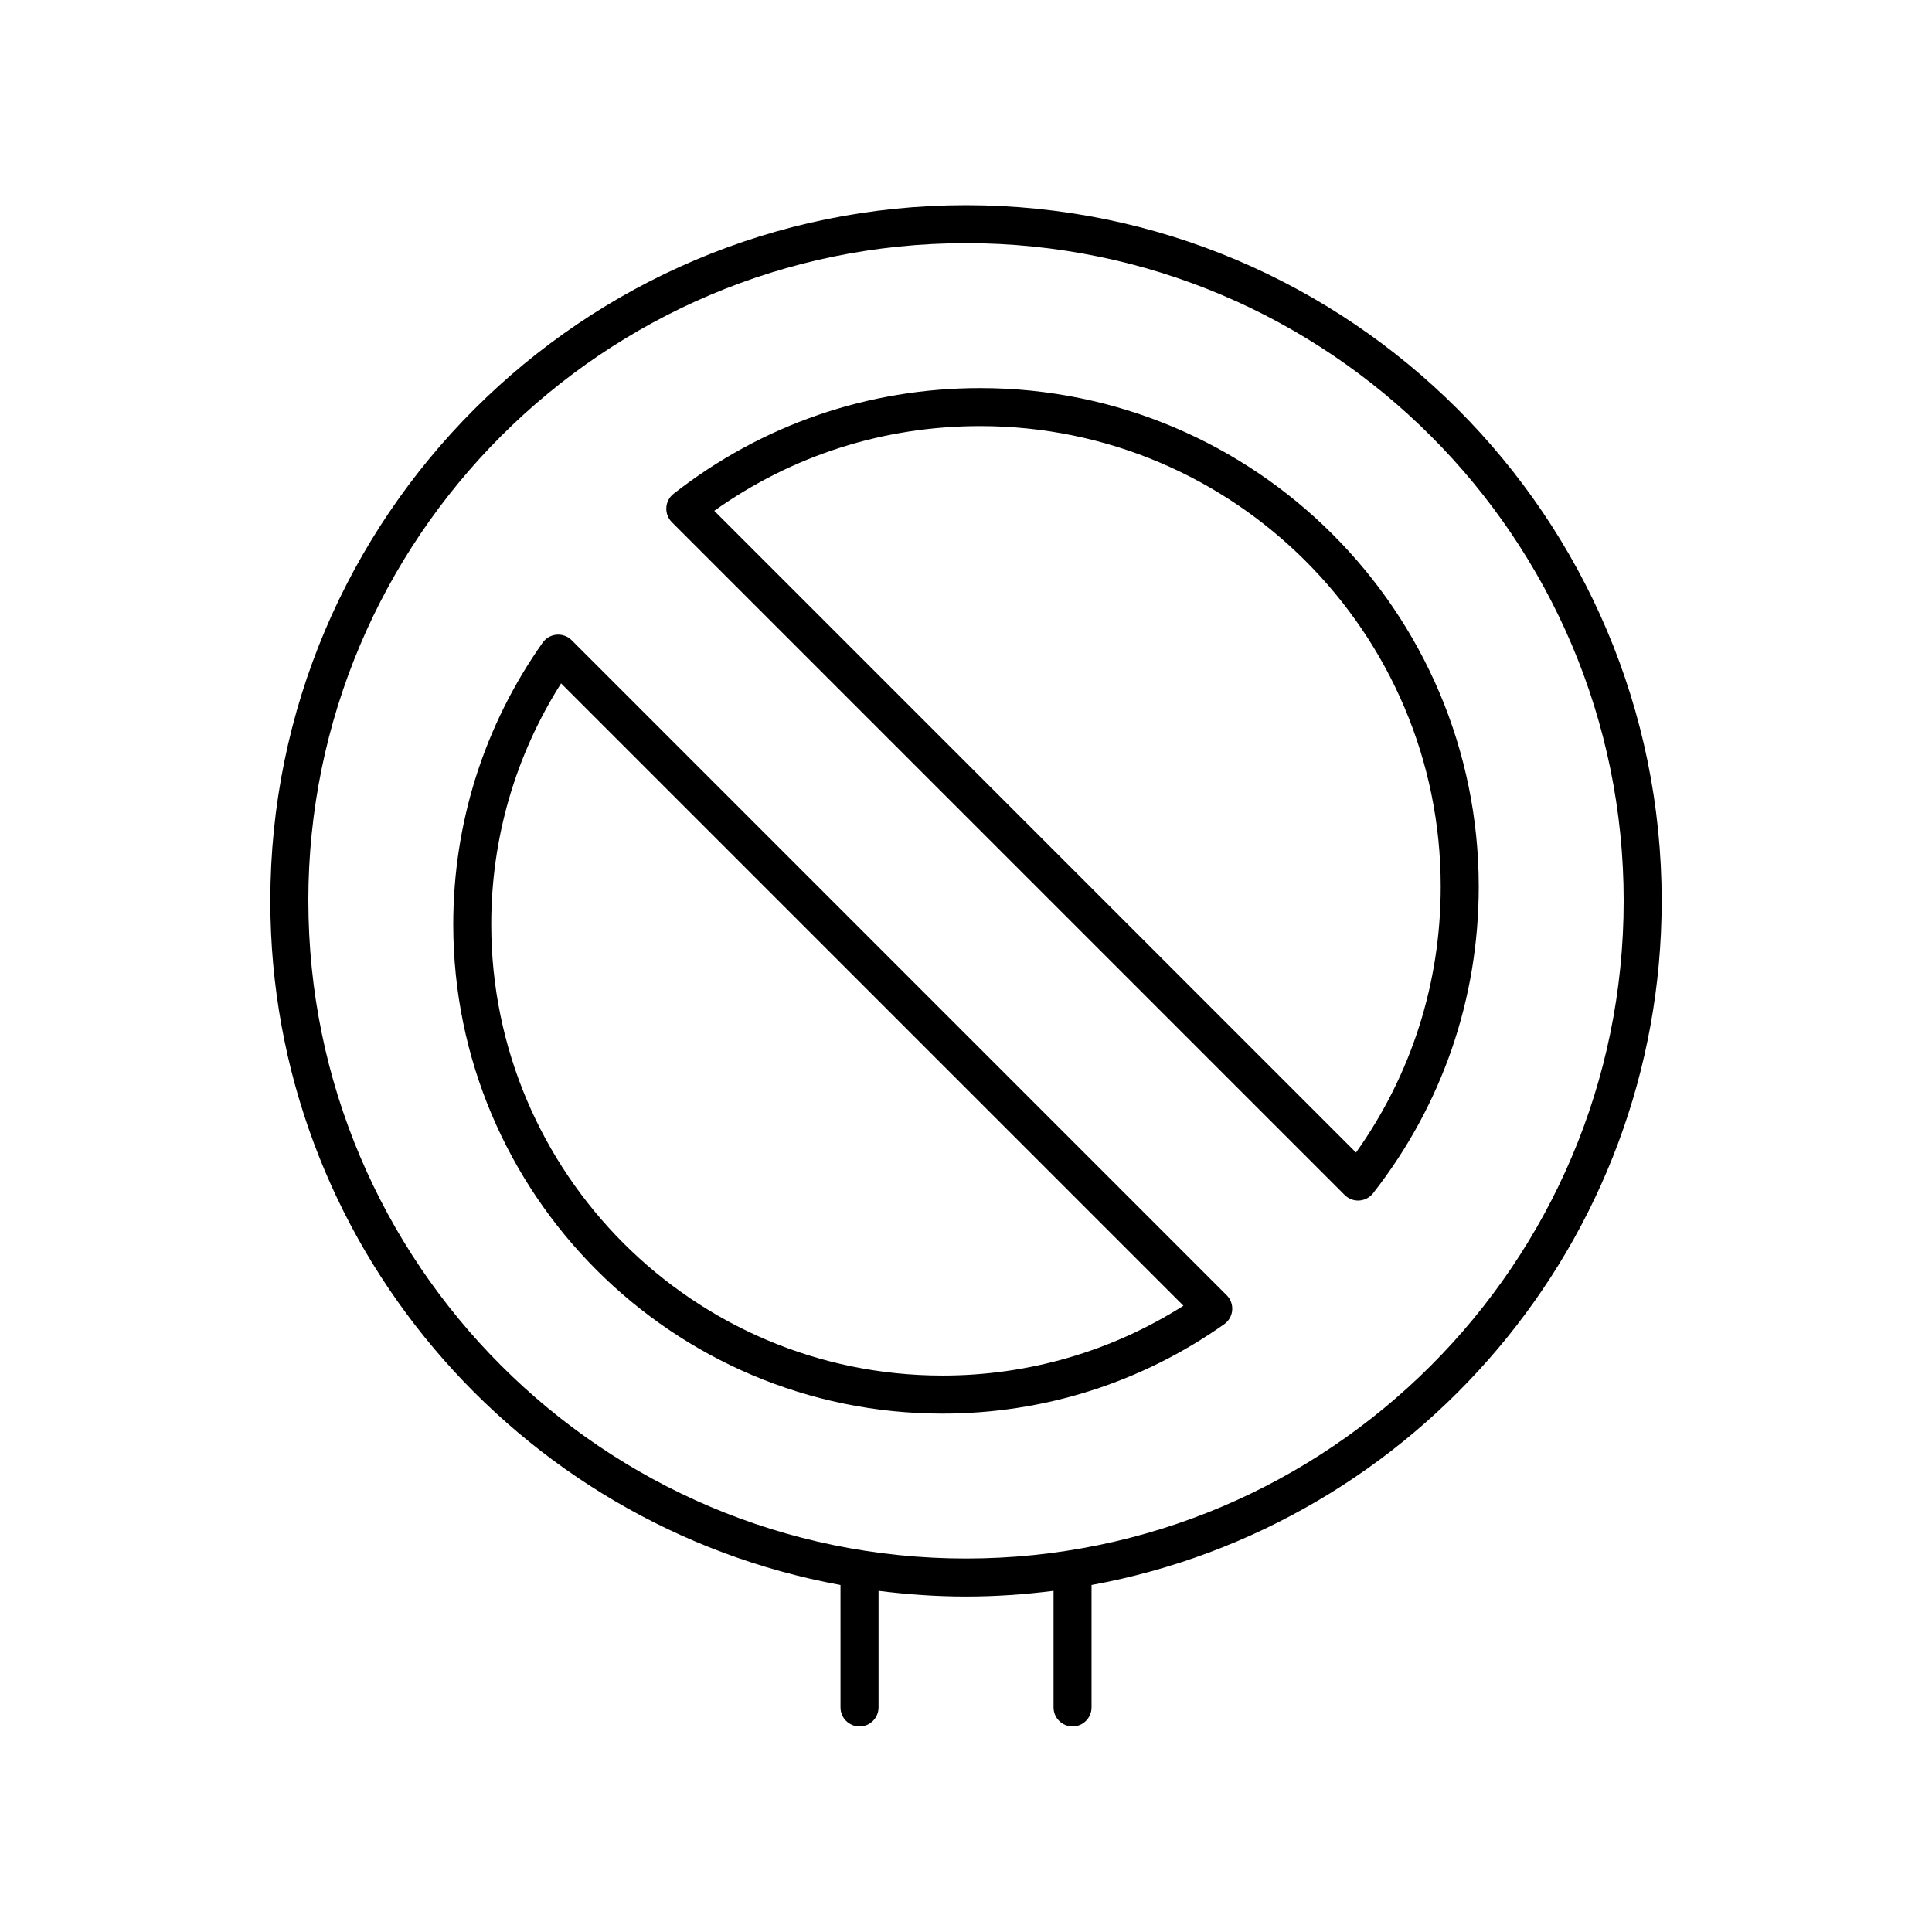
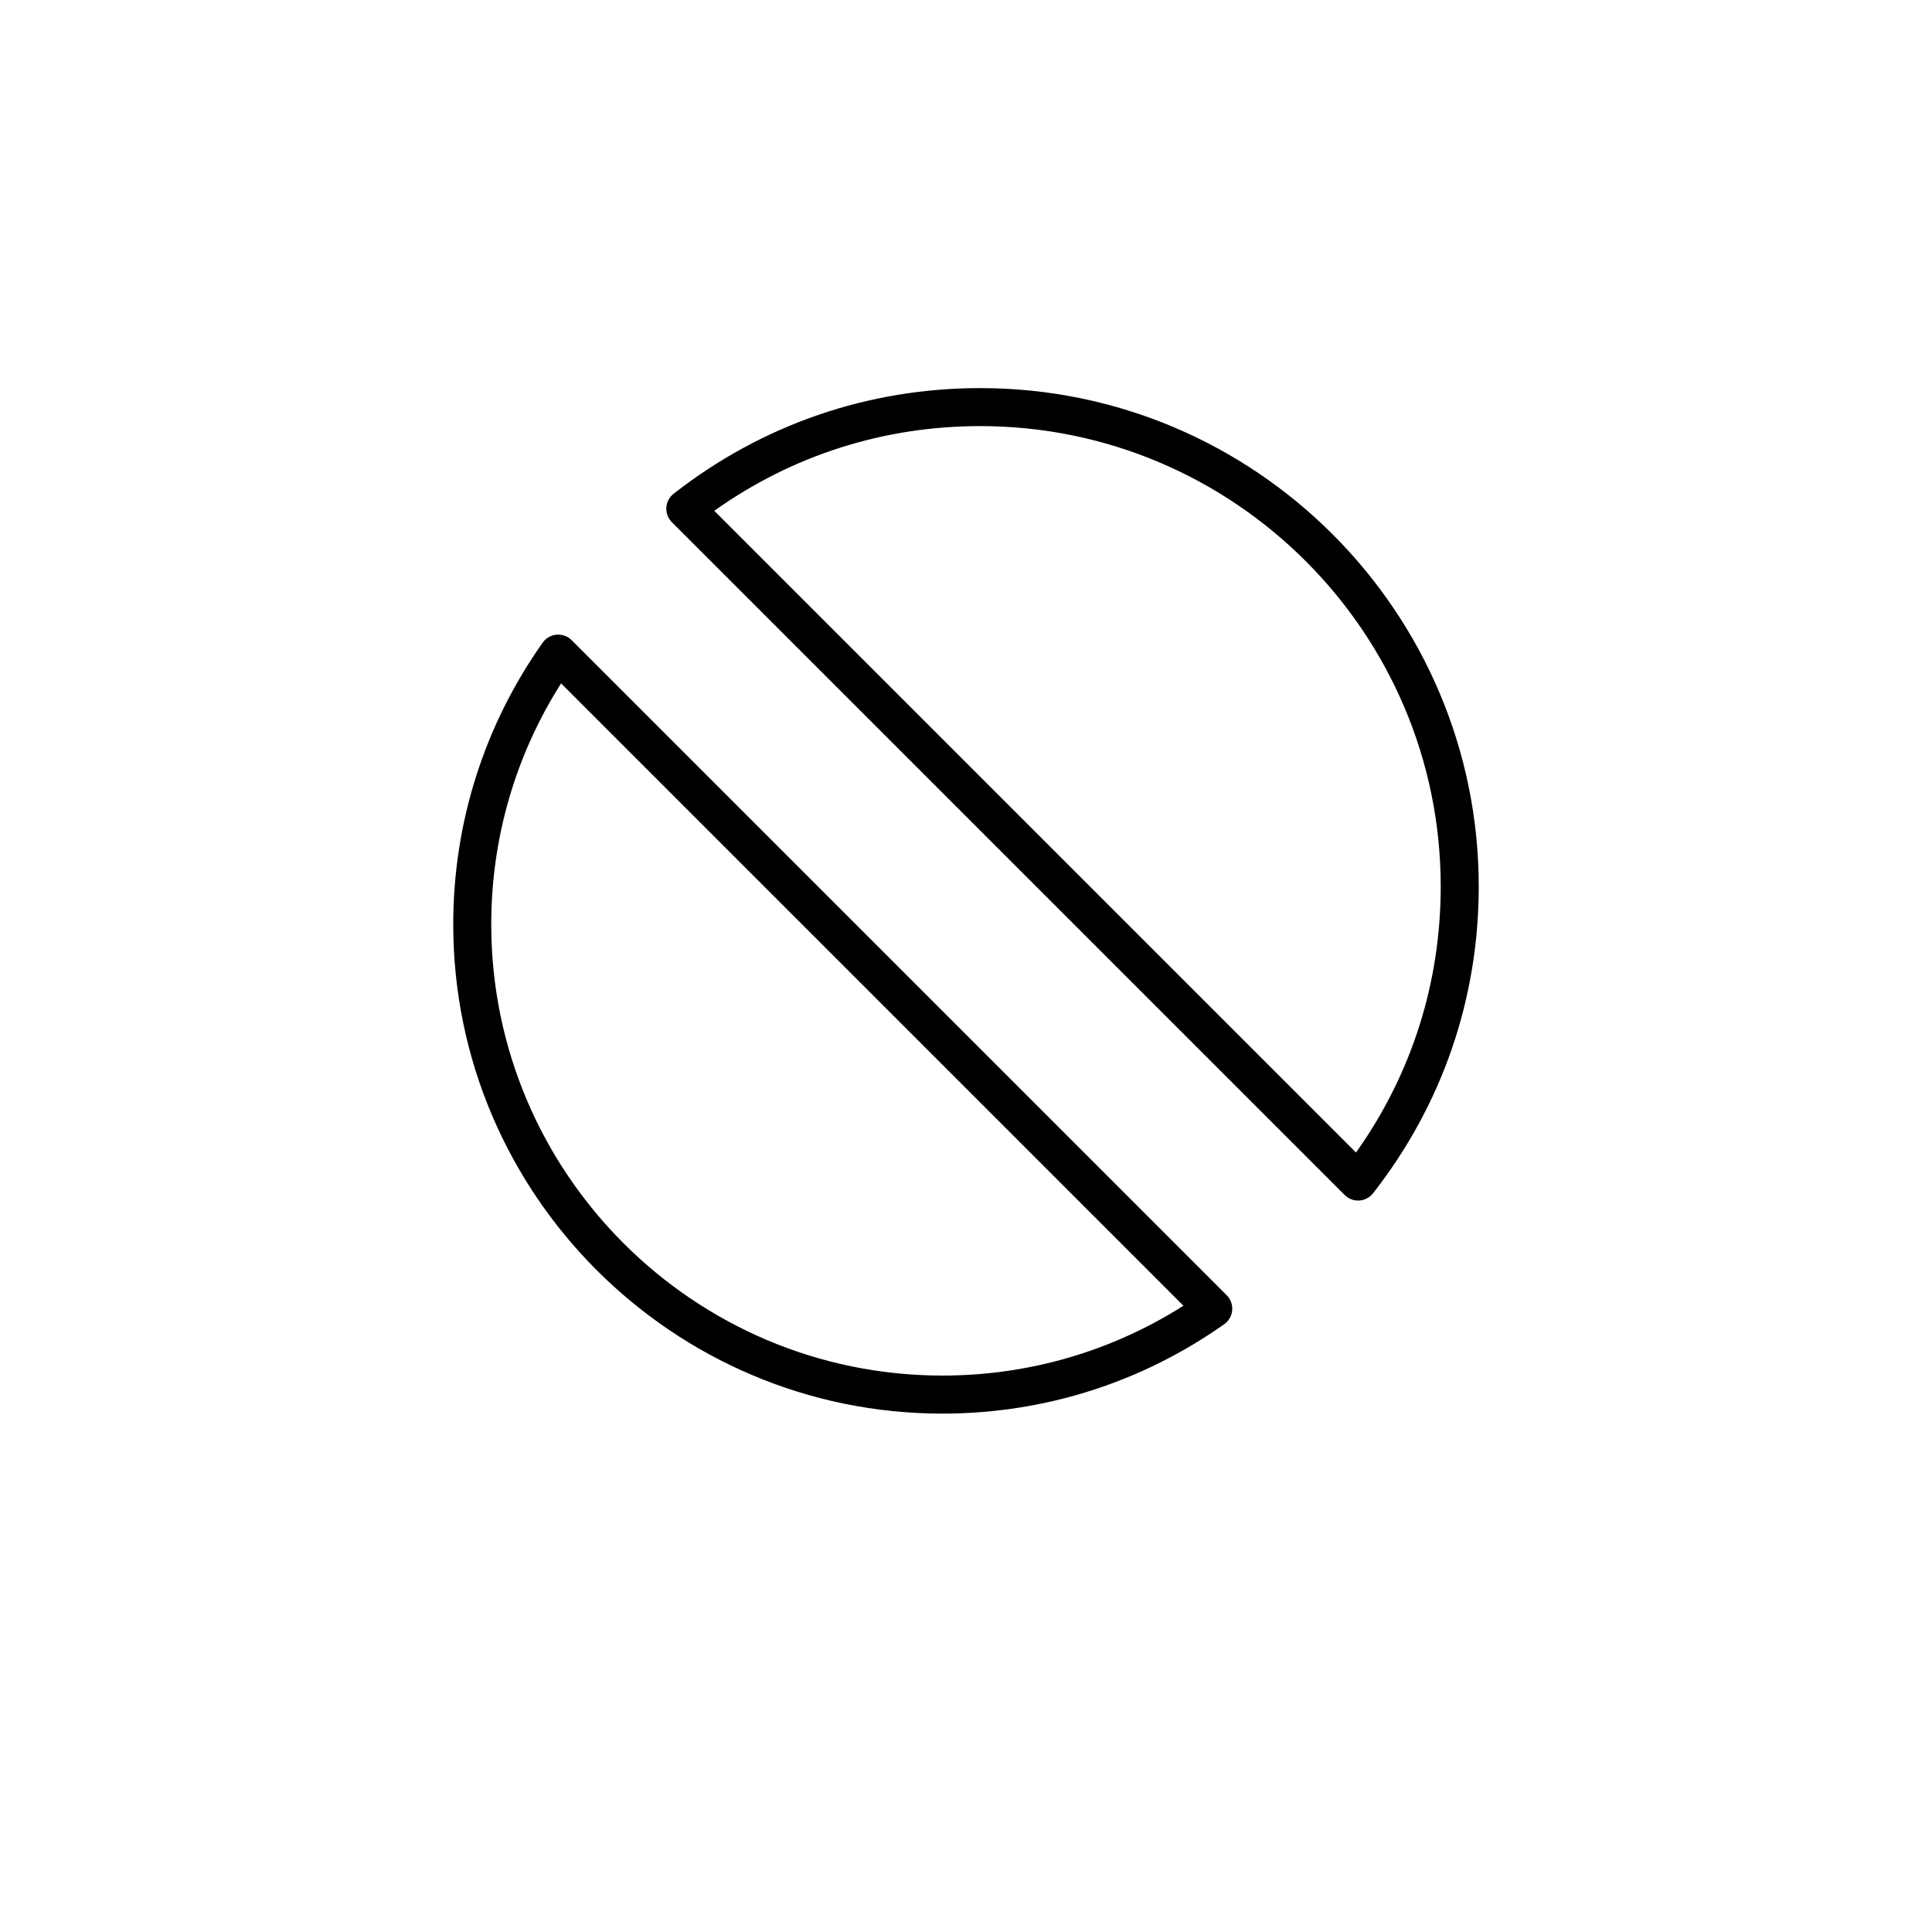
<svg xmlns="http://www.w3.org/2000/svg" fill="#000000" width="800px" height="800px" version="1.1" viewBox="144 144 512 512">
  <g>
-     <path d="m428.23 601.52c2.785 0 5.039-2.254 5.039-5.039v-32.445c85.824-15.715 151.09-91.004 151.09-181.3 0-101.66-82.707-184.36-184.36-184.36s-184.36 82.707-184.36 184.36c0 90.301 65.273 165.59 151.1 181.3l0.004 32.445c0 2.781 2.254 5.039 5.039 5.039 2.785 0 5.039-2.254 5.039-5.039v-30.891c7.602 0.957 15.328 1.508 23.188 1.508s15.59-0.551 23.191-1.512v30.895c0 2.781 2.254 5.039 5.039 5.039zm-202.52-218.79c0-96.102 78.184-174.29 174.29-174.29 96.102 0 174.29 78.184 174.29 174.29 0.004 96.102-78.18 174.29-174.28 174.29-96.105 0-174.29-78.188-174.29-174.29z" />
    <path d="m403.78 246.85c-29.742 0-57.844 9.684-81.273 28.004-1.137 0.887-1.836 2.223-1.922 3.66-0.09 1.441 0.449 2.848 1.465 3.871l178.3 178.3c0.949 0.945 2.231 1.477 3.562 1.477 0.102 0 0.207-0.004 0.305-0.012 1.441-0.09 2.773-0.789 3.664-1.926 18.316-23.43 28-51.539 28-81.273 0-72.84-59.262-132.1-132.1-132.1zm99.578 202.59-170.07-170.07c20.68-14.707 44.93-22.449 70.488-22.449 67.285 0 122.03 54.738 122.03 122.02 0 25.559-7.746 49.809-22.449 70.492z" />
    <path d="m295.49 313.65c-1.055-1.051-2.508-1.57-3.988-1.457-1.48 0.129-2.828 0.898-3.691 2.117-15.5 21.957-23.695 47.777-23.695 74.672 0 71.484 58.16 129.64 129.64 129.64 26.895 0 52.719-8.195 74.676-23.695 1.211-0.855 1.988-2.207 2.109-3.684 0.129-1.48-0.402-2.941-1.457-3.992zm98.266 194.89c-65.93 0-119.57-53.637-119.57-119.57 0-22.789 6.383-44.746 18.508-63.867l164.93 164.93c-19.121 12.125-41.082 18.508-63.871 18.508z" />
  </g>
</svg>